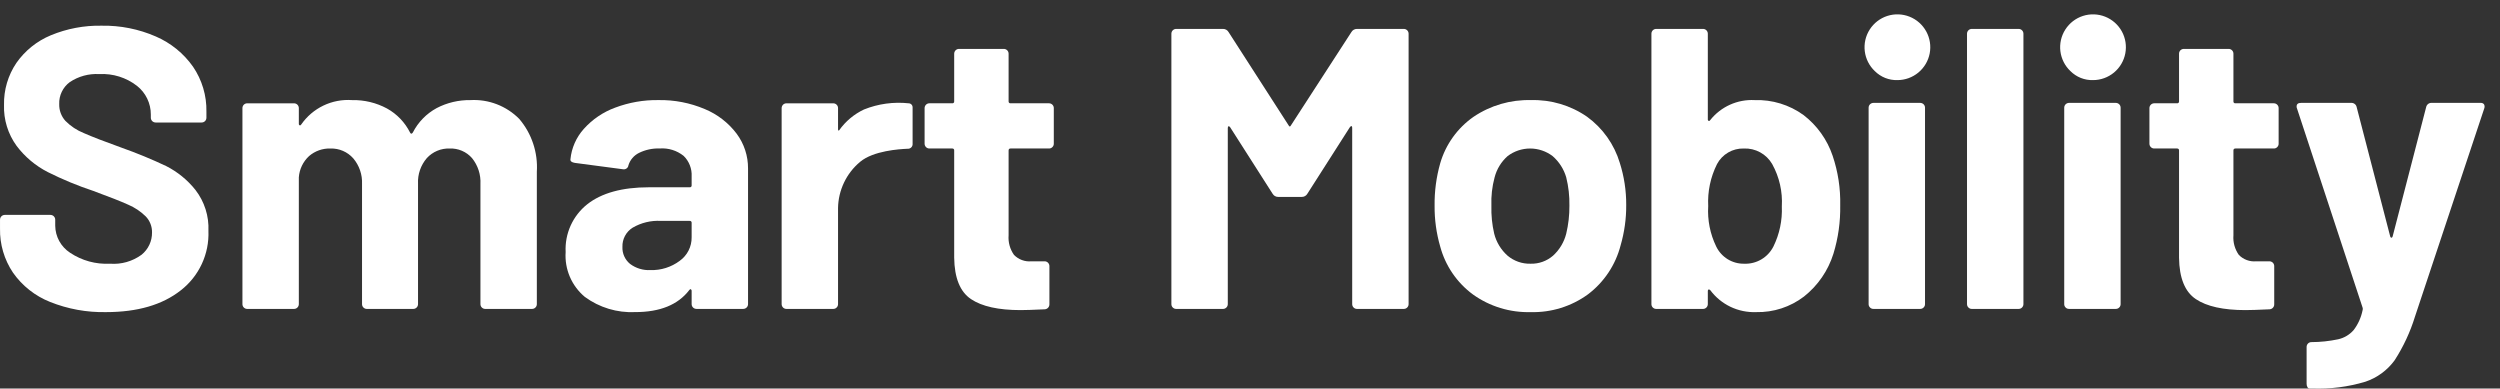
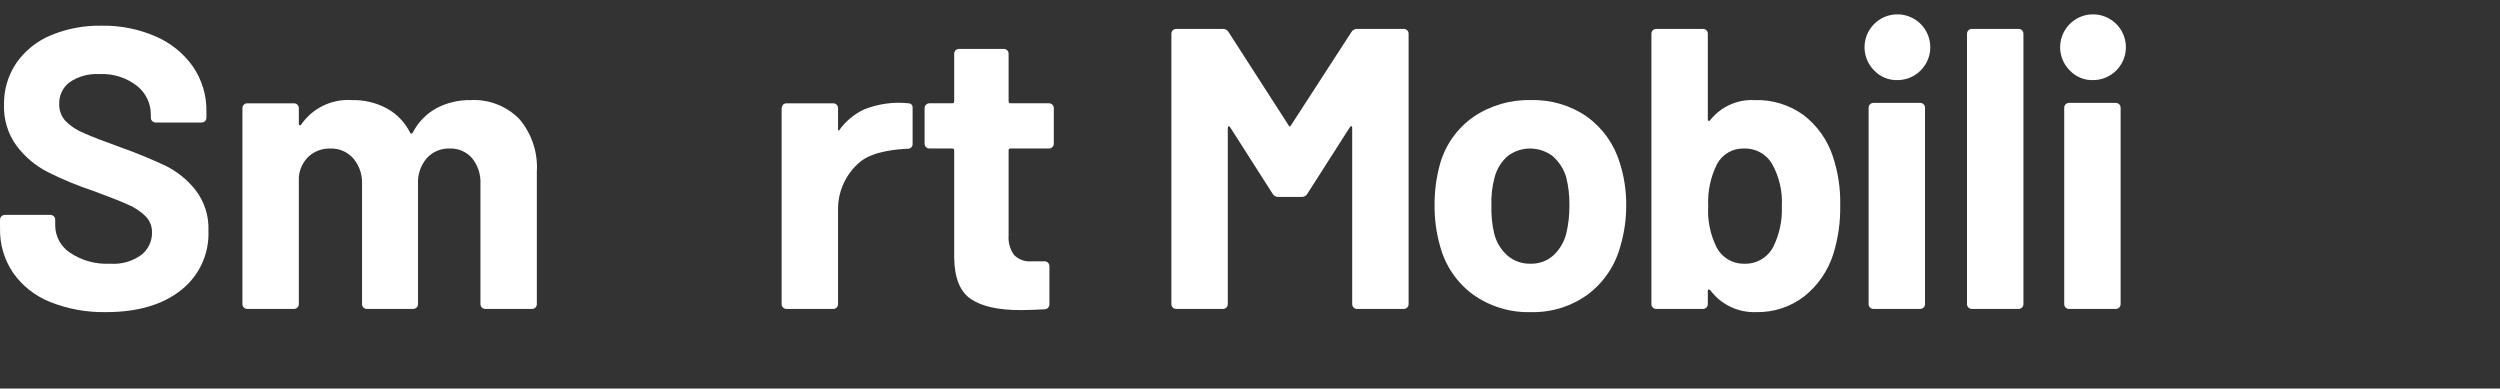
<svg xmlns="http://www.w3.org/2000/svg" width="148" height="23" viewBox="0 0 148 23" fill="none">
  <rect x="0" y="0" width="148" height="23" fill="#333333" stroke="none" />
  <path d="M2.961 17.873C2.078 17.522 1.317 16.921 0.771 16.144C0.251 15.372 -0.018 14.458 0.001 13.527V13.006C0.001 12.969 0.008 12.932 0.022 12.898C0.036 12.863 0.057 12.832 0.084 12.805C0.11 12.779 0.141 12.758 0.176 12.743C0.211 12.729 0.248 12.722 0.285 12.722H2.985C3.022 12.722 3.059 12.729 3.094 12.744C3.128 12.758 3.16 12.779 3.186 12.805C3.213 12.832 3.233 12.863 3.248 12.898C3.262 12.932 3.269 12.969 3.269 13.006V13.362C3.273 13.68 3.354 13.992 3.507 14.271C3.66 14.549 3.879 14.786 4.145 14.96C4.843 15.428 5.674 15.656 6.513 15.611C7.181 15.663 7.844 15.474 8.384 15.079C8.579 14.92 8.736 14.719 8.842 14.492C8.949 14.264 9.003 14.015 9 13.764C9.004 13.587 8.972 13.411 8.907 13.246C8.842 13.082 8.745 12.931 8.621 12.805C8.323 12.514 7.974 12.281 7.591 12.118C7.156 11.921 6.466 11.649 5.519 11.301C4.597 10.995 3.699 10.623 2.831 10.188C2.106 9.817 1.474 9.287 0.984 8.637C0.471 7.934 0.209 7.08 0.238 6.21C0.219 5.325 0.476 4.456 0.972 3.723C1.482 2.996 2.188 2.429 3.008 2.089C3.961 1.694 4.985 1.501 6.016 1.521C7.119 1.501 8.213 1.719 9.225 2.16C10.11 2.542 10.872 3.161 11.427 3.948C11.961 4.733 12.239 5.664 12.22 6.612V6.968C12.221 7.005 12.213 7.042 12.199 7.077C12.185 7.111 12.164 7.143 12.138 7.169C12.111 7.195 12.08 7.216 12.045 7.231C12.011 7.245 11.974 7.252 11.936 7.252H9.213C9.176 7.252 9.139 7.245 9.104 7.23C9.07 7.216 9.038 7.195 9.012 7.169C8.985 7.142 8.964 7.111 8.95 7.077C8.936 7.042 8.929 7.005 8.929 6.968V6.778C8.93 6.453 8.857 6.131 8.715 5.838C8.574 5.544 8.367 5.287 8.112 5.085C7.475 4.589 6.68 4.341 5.874 4.386C5.258 4.35 4.646 4.517 4.133 4.86C3.93 5.009 3.767 5.206 3.658 5.433C3.548 5.66 3.496 5.911 3.506 6.162C3.495 6.529 3.627 6.885 3.873 7.157C4.183 7.47 4.553 7.716 4.962 7.879C5.444 8.093 6.19 8.381 7.2 8.744C8.098 9.062 8.98 9.425 9.841 9.833C10.511 10.174 11.1 10.654 11.569 11.242C12.105 11.935 12.378 12.795 12.339 13.669C12.366 14.343 12.232 15.014 11.947 15.626C11.663 16.237 11.237 16.772 10.705 17.186C9.615 18.047 8.139 18.477 6.277 18.477C5.142 18.501 4.014 18.295 2.961 17.873Z" fill="white" />
  <path d="M30.739 7.039C31.478 7.907 31.852 9.028 31.781 10.165V18.004C31.781 18.041 31.774 18.078 31.76 18.113C31.745 18.147 31.724 18.179 31.698 18.205C31.672 18.232 31.64 18.253 31.605 18.267C31.571 18.281 31.534 18.288 31.496 18.288H28.726C28.689 18.288 28.651 18.281 28.617 18.267C28.582 18.252 28.551 18.232 28.525 18.205C28.498 18.179 28.477 18.147 28.463 18.113C28.449 18.078 28.442 18.041 28.442 18.004V10.899C28.472 10.342 28.295 9.794 27.944 9.36C27.78 9.172 27.575 9.024 27.346 8.926C27.116 8.827 26.868 8.782 26.618 8.792C26.366 8.783 26.114 8.829 25.881 8.928C25.648 9.026 25.439 9.173 25.268 9.36C24.907 9.78 24.72 10.322 24.747 10.876V18.004C24.747 18.041 24.74 18.078 24.726 18.113C24.712 18.147 24.691 18.179 24.665 18.205C24.638 18.232 24.607 18.252 24.572 18.267C24.538 18.281 24.501 18.288 24.463 18.288H21.716C21.679 18.288 21.642 18.281 21.607 18.267C21.573 18.252 21.541 18.231 21.515 18.205C21.488 18.179 21.468 18.147 21.453 18.113C21.439 18.078 21.432 18.041 21.432 18.004V10.899C21.458 10.343 21.272 9.797 20.911 9.372C20.742 9.182 20.534 9.032 20.301 8.932C20.068 8.831 19.815 8.784 19.561 8.792C19.098 8.777 18.645 8.938 18.294 9.242C17.941 9.569 17.726 10.017 17.691 10.497V18.004C17.691 18.041 17.683 18.078 17.669 18.113C17.655 18.147 17.634 18.179 17.608 18.205C17.581 18.232 17.55 18.253 17.515 18.267C17.481 18.281 17.444 18.288 17.406 18.288H14.636C14.598 18.288 14.561 18.281 14.527 18.267C14.492 18.252 14.461 18.232 14.434 18.205C14.408 18.179 14.387 18.147 14.373 18.113C14.359 18.078 14.351 18.041 14.352 18.004V6.4C14.351 6.363 14.359 6.326 14.373 6.291C14.387 6.256 14.408 6.225 14.434 6.199C14.461 6.172 14.492 6.151 14.527 6.137C14.561 6.123 14.598 6.116 14.636 6.116H17.406C17.444 6.115 17.48 6.123 17.515 6.137C17.55 6.151 17.581 6.172 17.608 6.199C17.634 6.225 17.655 6.256 17.669 6.291C17.683 6.325 17.691 6.362 17.691 6.4V7.324C17.688 7.342 17.691 7.361 17.7 7.378C17.708 7.395 17.721 7.409 17.738 7.418C17.769 7.434 17.801 7.418 17.832 7.371C18.165 6.89 18.617 6.504 19.145 6.25C19.672 5.997 20.256 5.885 20.84 5.926C21.562 5.91 22.276 6.081 22.912 6.424C23.498 6.749 23.973 7.245 24.274 7.845C24.321 7.939 24.376 7.939 24.44 7.845C24.753 7.232 25.244 6.728 25.849 6.4C26.466 6.078 27.154 5.915 27.85 5.926C28.383 5.896 28.916 5.98 29.414 6.172C29.912 6.364 30.364 6.66 30.739 7.039Z" fill="white" />
-   <path d="M41.726 6.458C42.472 6.767 43.123 7.27 43.609 7.914C44.052 8.509 44.289 9.233 44.284 9.975V18.002C44.284 18.04 44.277 18.077 44.263 18.111C44.249 18.146 44.228 18.177 44.201 18.204C44.175 18.23 44.144 18.251 44.109 18.265C44.074 18.279 44.037 18.287 44 18.287H41.229C41.192 18.287 41.155 18.279 41.12 18.265C41.086 18.251 41.054 18.23 41.028 18.204C41.001 18.177 40.98 18.146 40.966 18.111C40.952 18.077 40.945 18.04 40.945 18.002V17.221C40.947 17.202 40.944 17.183 40.936 17.166C40.927 17.149 40.914 17.135 40.898 17.126C40.866 17.111 40.835 17.126 40.803 17.174C40.14 18.042 39.074 18.476 37.606 18.476C36.538 18.527 35.484 18.209 34.622 17.576C34.237 17.255 33.933 16.847 33.735 16.386C33.538 15.925 33.452 15.424 33.486 14.924C33.458 14.384 33.56 13.846 33.782 13.354C34.005 12.862 34.342 12.43 34.764 12.094C35.617 11.423 36.832 11.088 38.411 11.087H40.827C40.843 11.09 40.859 11.088 40.875 11.083C40.89 11.078 40.904 11.069 40.916 11.058C40.927 11.046 40.936 11.032 40.941 11.017C40.946 11.001 40.947 10.985 40.945 10.969V10.448C40.958 10.223 40.922 9.997 40.84 9.787C40.759 9.577 40.633 9.386 40.471 9.228C40.07 8.908 39.563 8.751 39.051 8.79C38.629 8.775 38.21 8.865 37.831 9.051C37.682 9.124 37.549 9.227 37.441 9.353C37.333 9.479 37.252 9.626 37.203 9.785C37.199 9.821 37.188 9.856 37.17 9.887C37.152 9.918 37.128 9.946 37.099 9.968C37.071 9.99 37.038 10.006 37.003 10.015C36.968 10.025 36.931 10.027 36.896 10.022L34.03 9.643C33.841 9.611 33.754 9.54 33.77 9.43C33.835 8.761 34.113 8.13 34.563 7.63C35.067 7.067 35.701 6.636 36.41 6.375C37.231 6.065 38.102 5.912 38.979 5.925C39.922 5.908 40.858 6.09 41.726 6.458ZM40.235 15.445C40.457 15.287 40.638 15.077 40.762 14.834C40.886 14.59 40.949 14.32 40.945 14.047V13.195C40.947 13.179 40.946 13.163 40.941 13.147C40.936 13.132 40.927 13.118 40.915 13.106C40.904 13.095 40.89 13.086 40.874 13.081C40.859 13.076 40.843 13.074 40.827 13.077H39.121C38.538 13.044 37.957 13.184 37.452 13.479C37.261 13.599 37.104 13.767 36.998 13.967C36.892 14.166 36.84 14.39 36.848 14.616C36.839 14.807 36.876 14.998 36.954 15.172C37.032 15.347 37.15 15.501 37.298 15.622C37.645 15.882 38.073 16.012 38.506 15.989C39.127 16.008 39.736 15.816 40.235 15.445Z" fill="white" />
-   <path d="M49.612 12.317V18.004C49.613 18.041 49.605 18.078 49.591 18.113C49.577 18.147 49.556 18.179 49.529 18.205C49.503 18.232 49.472 18.253 49.437 18.267C49.402 18.281 49.365 18.288 49.328 18.288H46.557C46.52 18.288 46.483 18.281 46.449 18.267C46.414 18.253 46.383 18.232 46.356 18.205C46.33 18.179 46.309 18.147 46.295 18.113C46.28 18.078 46.273 18.041 46.273 18.004V6.4C46.273 6.363 46.281 6.326 46.295 6.291C46.309 6.256 46.33 6.225 46.356 6.199C46.383 6.172 46.414 6.151 46.449 6.137C46.483 6.123 46.52 6.116 46.557 6.116H49.328C49.365 6.116 49.402 6.123 49.437 6.137C49.472 6.151 49.503 6.172 49.529 6.199C49.556 6.225 49.577 6.256 49.591 6.291C49.605 6.325 49.613 6.363 49.612 6.4V7.659C49.612 7.737 49.642 7.737 49.675 7.718C50.051 7.185 50.558 6.759 51.148 6.481C51.989 6.144 52.899 6.019 53.8 6.116C53.862 6.118 53.921 6.145 53.963 6.191C54.005 6.236 54.028 6.297 54.026 6.359V8.514C54.029 8.553 54.023 8.592 54.01 8.629C53.996 8.665 53.975 8.699 53.947 8.726C53.92 8.754 53.886 8.776 53.85 8.789C53.813 8.803 53.774 8.809 53.735 8.806C53.255 8.827 51.709 8.918 50.916 9.583C50.515 9.918 50.191 10.336 49.966 10.808C49.741 11.28 49.62 11.794 49.612 12.317Z" fill="white" />
+   <path d="M49.612 12.317V18.004C49.613 18.041 49.605 18.078 49.591 18.113C49.577 18.147 49.556 18.179 49.529 18.205C49.503 18.232 49.472 18.253 49.437 18.267C49.402 18.281 49.365 18.288 49.328 18.288H46.557C46.52 18.288 46.483 18.281 46.449 18.267C46.414 18.253 46.383 18.232 46.356 18.205C46.33 18.179 46.309 18.147 46.295 18.113C46.28 18.078 46.273 18.041 46.273 18.004V6.4C46.309 6.256 46.33 6.225 46.356 6.199C46.383 6.172 46.414 6.151 46.449 6.137C46.483 6.123 46.52 6.116 46.557 6.116H49.328C49.365 6.116 49.402 6.123 49.437 6.137C49.472 6.151 49.503 6.172 49.529 6.199C49.556 6.225 49.577 6.256 49.591 6.291C49.605 6.325 49.613 6.363 49.612 6.4V7.659C49.612 7.737 49.642 7.737 49.675 7.718C50.051 7.185 50.558 6.759 51.148 6.481C51.989 6.144 52.899 6.019 53.8 6.116C53.862 6.118 53.921 6.145 53.963 6.191C54.005 6.236 54.028 6.297 54.026 6.359V8.514C54.029 8.553 54.023 8.592 54.01 8.629C53.996 8.665 53.975 8.699 53.947 8.726C53.92 8.754 53.886 8.776 53.85 8.789C53.813 8.803 53.774 8.809 53.735 8.806C53.255 8.827 51.709 8.918 50.916 9.583C50.515 9.918 50.191 10.336 49.966 10.808C49.741 11.28 49.62 11.794 49.612 12.317Z" fill="white" />
  <path d="M62.302 8.708C62.276 8.735 62.245 8.756 62.21 8.771C62.176 8.785 62.139 8.792 62.101 8.791H59.828C59.812 8.789 59.795 8.79 59.78 8.795C59.764 8.801 59.75 8.809 59.739 8.821C59.727 8.832 59.719 8.846 59.714 8.862C59.709 8.877 59.707 8.894 59.709 8.91V13.93C59.677 14.342 59.79 14.753 60.029 15.09C60.162 15.226 60.323 15.331 60.501 15.396C60.679 15.462 60.87 15.487 61.059 15.469H61.841C61.878 15.469 61.915 15.476 61.95 15.491C61.984 15.505 62.016 15.526 62.042 15.552C62.068 15.579 62.089 15.61 62.103 15.645C62.118 15.679 62.125 15.716 62.125 15.753V18.003C62.127 18.042 62.121 18.081 62.108 18.118C62.095 18.155 62.074 18.188 62.048 18.217C62.021 18.246 61.989 18.269 61.954 18.285C61.918 18.301 61.88 18.31 61.841 18.311C61.177 18.342 60.704 18.358 60.42 18.358C59.109 18.358 58.13 18.141 57.483 17.707C56.836 17.273 56.504 16.456 56.488 15.256V8.91C56.491 8.894 56.489 8.877 56.484 8.862C56.479 8.846 56.47 8.832 56.459 8.821C56.447 8.809 56.433 8.801 56.418 8.796C56.403 8.79 56.386 8.789 56.37 8.791H55.02C54.983 8.791 54.946 8.784 54.911 8.77C54.877 8.756 54.846 8.735 54.819 8.708C54.793 8.682 54.772 8.65 54.758 8.616C54.743 8.581 54.736 8.544 54.736 8.507V6.399C54.736 6.362 54.743 6.325 54.758 6.29C54.772 6.256 54.793 6.225 54.819 6.198C54.846 6.172 54.877 6.151 54.911 6.136C54.946 6.122 54.983 6.115 55.02 6.115H56.37C56.386 6.117 56.403 6.116 56.418 6.111C56.433 6.106 56.447 6.097 56.459 6.086C56.47 6.074 56.479 6.06 56.484 6.045C56.489 6.029 56.491 6.013 56.488 5.997V3.179C56.488 3.141 56.496 3.104 56.51 3.07C56.524 3.035 56.545 3.004 56.572 2.977C56.598 2.951 56.629 2.93 56.664 2.916C56.698 2.902 56.736 2.894 56.773 2.895H59.425C59.462 2.894 59.499 2.902 59.534 2.916C59.569 2.93 59.6 2.951 59.626 2.977C59.653 3.004 59.674 3.035 59.688 3.07C59.702 3.104 59.709 3.141 59.709 3.179V5.997C59.707 6.013 59.708 6.029 59.714 6.045C59.719 6.06 59.727 6.074 59.739 6.086C59.75 6.097 59.764 6.106 59.78 6.111C59.795 6.116 59.812 6.117 59.828 6.115H62.101C62.139 6.115 62.175 6.122 62.21 6.136C62.245 6.151 62.276 6.172 62.302 6.198C62.329 6.225 62.35 6.256 62.364 6.29C62.378 6.325 62.385 6.362 62.385 6.399V8.507C62.386 8.544 62.379 8.582 62.364 8.616C62.35 8.651 62.329 8.682 62.302 8.708Z" fill="white" />
  <path d="M80.334 1.711H83.105C83.142 1.711 83.179 1.718 83.214 1.732C83.248 1.747 83.28 1.767 83.306 1.794C83.333 1.82 83.353 1.852 83.368 1.886C83.382 1.921 83.389 1.958 83.389 1.995V18.004C83.389 18.041 83.382 18.078 83.368 18.113C83.353 18.147 83.333 18.179 83.306 18.205C83.28 18.232 83.248 18.252 83.214 18.267C83.179 18.281 83.142 18.288 83.105 18.288H80.334C80.296 18.288 80.26 18.281 80.225 18.267C80.19 18.252 80.159 18.232 80.133 18.205C80.106 18.179 80.085 18.147 80.071 18.113C80.057 18.078 80.05 18.041 80.05 18.004V7.56C80.05 7.497 80.034 7.466 80.002 7.466C79.971 7.466 79.939 7.489 79.908 7.537L77.397 11.468C77.365 11.526 77.316 11.575 77.258 11.608C77.2 11.642 77.133 11.659 77.066 11.657H75.669C75.602 11.659 75.535 11.642 75.477 11.608C75.418 11.575 75.37 11.526 75.337 11.468L72.827 7.537C72.795 7.489 72.764 7.47 72.732 7.477C72.7 7.486 72.685 7.521 72.685 7.584V18.004C72.685 18.041 72.678 18.078 72.664 18.113C72.649 18.147 72.629 18.179 72.602 18.205C72.576 18.231 72.544 18.252 72.51 18.267C72.475 18.281 72.438 18.288 72.401 18.288H69.63C69.593 18.288 69.556 18.281 69.521 18.267C69.487 18.252 69.455 18.231 69.429 18.205C69.402 18.179 69.381 18.147 69.367 18.113C69.353 18.078 69.346 18.041 69.346 18.004V1.995C69.346 1.958 69.353 1.921 69.367 1.886C69.381 1.852 69.402 1.82 69.429 1.794C69.455 1.768 69.487 1.747 69.521 1.732C69.556 1.718 69.593 1.711 69.63 1.711H72.401C72.468 1.71 72.534 1.727 72.593 1.76C72.651 1.793 72.699 1.842 72.732 1.9L76.284 7.418C76.332 7.513 76.379 7.513 76.427 7.418L80.002 1.9C80.035 1.842 80.084 1.793 80.142 1.76C80.2 1.727 80.267 1.71 80.334 1.711Z" fill="white" />
  <path d="M87.202 17.435C86.251 16.736 85.566 15.734 85.26 14.594C85.033 13.809 84.921 12.995 84.928 12.178C84.917 11.33 85.029 10.484 85.26 9.668C85.583 8.555 86.277 7.586 87.225 6.921C88.23 6.24 89.423 5.893 90.636 5.926C91.817 5.892 92.979 6.237 93.951 6.909C94.88 7.583 95.563 8.544 95.893 9.644C96.148 10.448 96.276 11.287 96.272 12.131C96.278 12.94 96.166 13.745 95.941 14.522C95.643 15.68 94.963 16.702 94.01 17.423C93.025 18.141 91.83 18.511 90.612 18.477C89.392 18.51 88.195 18.144 87.202 17.435ZM91.938 15.138C92.321 14.79 92.593 14.337 92.72 13.836C92.85 13.293 92.914 12.736 92.909 12.178C92.92 11.612 92.857 11.046 92.72 10.497C92.578 10.009 92.298 9.573 91.915 9.241C91.532 8.95 91.064 8.792 90.582 8.792C90.101 8.792 89.633 8.95 89.25 9.241C88.875 9.574 88.607 10.011 88.481 10.497C88.333 11.044 88.269 11.611 88.291 12.178C88.275 12.736 88.33 13.293 88.457 13.836C88.585 14.34 88.861 14.793 89.25 15.138C89.631 15.458 90.115 15.626 90.612 15.612C91.098 15.625 91.57 15.456 91.938 15.138Z" fill="white" />
  <path d="M108.941 12.154C108.958 13.125 108.823 14.092 108.539 15.02C108.226 16.02 107.62 16.903 106.798 17.554C105.987 18.174 104.989 18.5 103.968 18.477C103.442 18.497 102.92 18.39 102.445 18.163C101.971 17.936 101.559 17.597 101.245 17.175C101.233 17.161 101.219 17.15 101.202 17.144C101.185 17.138 101.167 17.136 101.15 17.139C101.118 17.148 101.103 17.175 101.103 17.222V18.004C101.103 18.041 101.096 18.078 101.081 18.113C101.067 18.147 101.046 18.178 101.02 18.205C100.994 18.231 100.962 18.252 100.928 18.267C100.893 18.281 100.856 18.288 100.819 18.288H98.048C98.01 18.288 97.973 18.281 97.939 18.267C97.904 18.252 97.873 18.231 97.846 18.205C97.82 18.178 97.799 18.147 97.785 18.113C97.771 18.078 97.763 18.041 97.764 18.004V1.995C97.763 1.958 97.771 1.921 97.785 1.886C97.799 1.852 97.82 1.82 97.846 1.794C97.873 1.767 97.904 1.746 97.939 1.732C97.973 1.718 98.01 1.711 98.048 1.711H100.819C100.856 1.711 100.893 1.718 100.928 1.732C100.962 1.746 100.994 1.767 101.02 1.794C101.046 1.82 101.067 1.852 101.081 1.886C101.096 1.921 101.103 1.958 101.103 1.995V7.063C101.1 7.082 101.103 7.101 101.112 7.117C101.12 7.134 101.133 7.148 101.15 7.158C101.181 7.174 101.213 7.158 101.245 7.11C101.556 6.717 101.958 6.405 102.415 6.199C102.872 5.993 103.372 5.899 103.873 5.926C104.912 5.891 105.933 6.203 106.774 6.814C107.571 7.428 108.169 8.265 108.491 9.218C108.811 10.163 108.963 11.157 108.941 12.154ZM105.484 12.226C105.536 11.352 105.339 10.481 104.915 9.715C104.746 9.422 104.5 9.181 104.204 9.019C103.907 8.856 103.572 8.777 103.234 8.792C102.91 8.782 102.589 8.864 102.309 9.027C102.028 9.19 101.799 9.428 101.647 9.715C101.262 10.485 101.082 11.342 101.126 12.202C101.076 13.027 101.239 13.85 101.6 14.594C101.75 14.904 101.986 15.165 102.279 15.346C102.573 15.526 102.913 15.619 103.258 15.612C103.613 15.626 103.965 15.537 104.271 15.357C104.578 15.176 104.826 14.911 104.986 14.594C105.348 13.858 105.519 13.044 105.484 12.226Z" fill="white" />
  <path d="M110.989 4.209C110.66 3.898 110.45 3.482 110.395 3.033C110.34 2.584 110.443 2.129 110.687 1.748C110.931 1.367 111.299 1.082 111.73 0.943C112.161 0.805 112.626 0.82 113.047 0.988C113.467 1.155 113.816 1.464 114.033 1.861C114.251 2.257 114.323 2.718 114.238 3.162C114.153 3.606 113.915 4.007 113.567 4.295C113.218 4.584 112.78 4.742 112.327 4.742C112.079 4.749 111.833 4.705 111.603 4.614C111.373 4.522 111.164 4.384 110.989 4.209ZM110.705 18.204C110.678 18.178 110.656 18.147 110.642 18.112C110.628 18.078 110.621 18.041 110.622 18.003V6.376C110.622 6.338 110.629 6.301 110.643 6.267C110.657 6.232 110.678 6.201 110.705 6.174C110.731 6.148 110.763 6.127 110.797 6.113C110.832 6.098 110.869 6.091 110.906 6.091H113.677C113.714 6.091 113.751 6.099 113.786 6.113C113.82 6.127 113.852 6.148 113.878 6.174C113.904 6.201 113.925 6.232 113.94 6.267C113.954 6.301 113.961 6.338 113.961 6.376V18.003C113.961 18.041 113.954 18.078 113.94 18.112C113.925 18.147 113.904 18.178 113.878 18.204C113.852 18.231 113.82 18.252 113.786 18.266C113.751 18.28 113.714 18.288 113.677 18.287H110.906C110.869 18.288 110.831 18.281 110.797 18.267C110.762 18.253 110.731 18.231 110.705 18.204Z" fill="white" />
  <path d="M116.531 18.205C116.504 18.179 116.482 18.148 116.468 18.113C116.454 18.078 116.447 18.041 116.447 18.004V1.995C116.447 1.958 116.454 1.921 116.469 1.886C116.483 1.852 116.504 1.82 116.53 1.794C116.557 1.767 116.588 1.747 116.623 1.732C116.657 1.718 116.694 1.711 116.732 1.711H119.502C119.54 1.711 119.577 1.718 119.611 1.732C119.646 1.747 119.677 1.767 119.704 1.794C119.73 1.82 119.751 1.852 119.765 1.886C119.78 1.921 119.787 1.958 119.787 1.995V18.004C119.787 18.041 119.78 18.078 119.765 18.113C119.751 18.147 119.73 18.178 119.704 18.205C119.677 18.231 119.646 18.252 119.611 18.267C119.577 18.281 119.54 18.288 119.502 18.288H116.732C116.694 18.289 116.657 18.282 116.623 18.267C116.588 18.253 116.557 18.232 116.531 18.205Z" fill="white" />
  <path d="M122.569 4.209C122.24 3.898 122.031 3.482 121.975 3.033C121.92 2.584 122.023 2.129 122.267 1.748C122.511 1.367 122.879 1.082 123.31 0.943C123.741 0.805 124.206 0.82 124.627 0.988C125.047 1.155 125.396 1.464 125.614 1.861C125.831 2.257 125.903 2.718 125.818 3.162C125.733 3.606 125.496 4.007 125.147 4.296C124.798 4.584 124.36 4.742 123.907 4.742C123.66 4.749 123.413 4.705 123.183 4.614C122.953 4.522 122.744 4.384 122.569 4.209ZM122.285 18.205C122.258 18.178 122.237 18.147 122.222 18.113C122.208 18.078 122.201 18.041 122.202 18.003V6.376C122.202 6.338 122.209 6.301 122.223 6.267C122.237 6.232 122.258 6.201 122.285 6.174C122.311 6.148 122.343 6.127 122.377 6.113C122.412 6.098 122.449 6.091 122.486 6.091H125.257C125.294 6.091 125.331 6.099 125.366 6.113C125.4 6.127 125.432 6.148 125.458 6.174C125.485 6.201 125.505 6.232 125.52 6.267C125.534 6.301 125.541 6.338 125.541 6.376V18.003C125.541 18.041 125.534 18.078 125.52 18.112C125.505 18.147 125.485 18.178 125.458 18.204C125.432 18.231 125.4 18.252 125.366 18.266C125.331 18.28 125.294 18.288 125.257 18.287H122.486C122.449 18.288 122.412 18.281 122.377 18.267C122.342 18.253 122.311 18.232 122.285 18.205Z" fill="white" />
-   <path d="M134.812 8.708C134.786 8.735 134.755 8.756 134.72 8.771C134.685 8.785 134.648 8.792 134.611 8.791H132.338C132.321 8.789 132.305 8.79 132.29 8.796C132.274 8.801 132.26 8.809 132.249 8.821C132.237 8.832 132.229 8.846 132.223 8.862C132.218 8.877 132.217 8.894 132.219 8.91V13.93C132.187 14.342 132.3 14.753 132.539 15.09C132.671 15.226 132.833 15.331 133.011 15.396C133.189 15.462 133.38 15.487 133.569 15.469H134.35C134.388 15.469 134.425 15.476 134.459 15.491C134.494 15.505 134.525 15.526 134.552 15.552C134.578 15.579 134.599 15.61 134.613 15.645C134.627 15.679 134.635 15.716 134.634 15.753V18.003C134.637 18.042 134.631 18.081 134.618 18.118C134.604 18.155 134.584 18.188 134.558 18.217C134.531 18.246 134.499 18.269 134.464 18.285C134.428 18.301 134.39 18.31 134.35 18.311C133.687 18.342 133.214 18.358 132.93 18.358C131.619 18.358 130.64 18.141 129.993 17.707C129.345 17.273 129.014 16.456 128.999 15.256V8.91C129.001 8.894 128.999 8.877 128.994 8.862C128.989 8.846 128.98 8.832 128.969 8.821C128.957 8.809 128.943 8.801 128.928 8.796C128.913 8.791 128.896 8.789 128.88 8.791H127.53C127.493 8.791 127.456 8.784 127.421 8.77C127.387 8.756 127.355 8.735 127.329 8.708C127.303 8.682 127.282 8.65 127.267 8.616C127.253 8.581 127.246 8.544 127.246 8.507V6.399C127.246 6.362 127.253 6.325 127.267 6.29C127.282 6.256 127.303 6.225 127.329 6.198C127.355 6.172 127.387 6.151 127.421 6.136C127.456 6.122 127.493 6.115 127.53 6.115H128.88C128.896 6.117 128.913 6.116 128.928 6.111C128.944 6.106 128.958 6.097 128.969 6.086C128.981 6.074 128.989 6.06 128.994 6.045C128.999 6.029 129.001 6.013 128.999 5.997V3.179C128.998 3.141 129.006 3.104 129.02 3.07C129.034 3.035 129.055 3.004 129.081 2.977C129.108 2.951 129.139 2.93 129.174 2.916C129.208 2.902 129.245 2.894 129.283 2.895H131.935C131.972 2.894 132.009 2.901 132.044 2.916C132.078 2.93 132.11 2.951 132.136 2.977C132.163 3.004 132.184 3.035 132.198 3.07C132.212 3.104 132.219 3.141 132.219 3.179V5.997C132.217 6.013 132.218 6.029 132.223 6.045C132.229 6.06 132.237 6.074 132.249 6.086C132.26 6.097 132.274 6.106 132.29 6.111C132.305 6.116 132.321 6.117 132.338 6.115H134.611C134.648 6.115 134.685 6.122 134.72 6.136C134.754 6.151 134.786 6.172 134.812 6.198C134.838 6.225 134.859 6.256 134.874 6.29C134.888 6.325 134.895 6.362 134.895 6.399V8.507C134.896 8.544 134.889 8.582 134.874 8.616C134.86 8.651 134.839 8.682 134.812 8.708Z" fill="white" />
-   <path d="M136.599 22.917C136.565 22.855 136.549 22.785 136.551 22.715V20.537C136.551 20.499 136.558 20.462 136.573 20.428C136.587 20.393 136.608 20.362 136.634 20.335C136.661 20.309 136.692 20.288 136.727 20.274C136.761 20.26 136.798 20.252 136.836 20.253C137.365 20.252 137.893 20.196 138.411 20.087C138.769 20.009 139.092 19.818 139.334 19.542C139.6 19.194 139.782 18.788 139.867 18.358C139.883 18.312 139.883 18.262 139.867 18.216L135.983 6.423C135.966 6.386 135.958 6.345 135.959 6.304C135.959 6.162 136.046 6.091 136.22 6.091H139.18C139.255 6.084 139.329 6.105 139.39 6.148C139.451 6.191 139.494 6.255 139.511 6.328L141.501 14.001C141.516 14.048 141.54 14.072 141.572 14.072C141.603 14.072 141.627 14.048 141.643 14.001L143.632 6.328C143.65 6.255 143.693 6.191 143.754 6.148C143.815 6.104 143.889 6.084 143.964 6.091H146.853C146.89 6.087 146.929 6.093 146.964 6.107C146.999 6.122 147.03 6.145 147.054 6.174C147.074 6.212 147.086 6.254 147.088 6.297C147.09 6.34 147.082 6.383 147.066 6.423L142.969 18.737C142.687 19.653 142.281 20.525 141.761 21.33C141.33 21.921 140.726 22.364 140.033 22.597C139.012 22.904 137.948 23.04 136.883 23H136.717C136.692 22.998 136.667 22.99 136.646 22.975C136.625 22.96 136.609 22.94 136.599 22.917Z" fill="white" />
</svg>